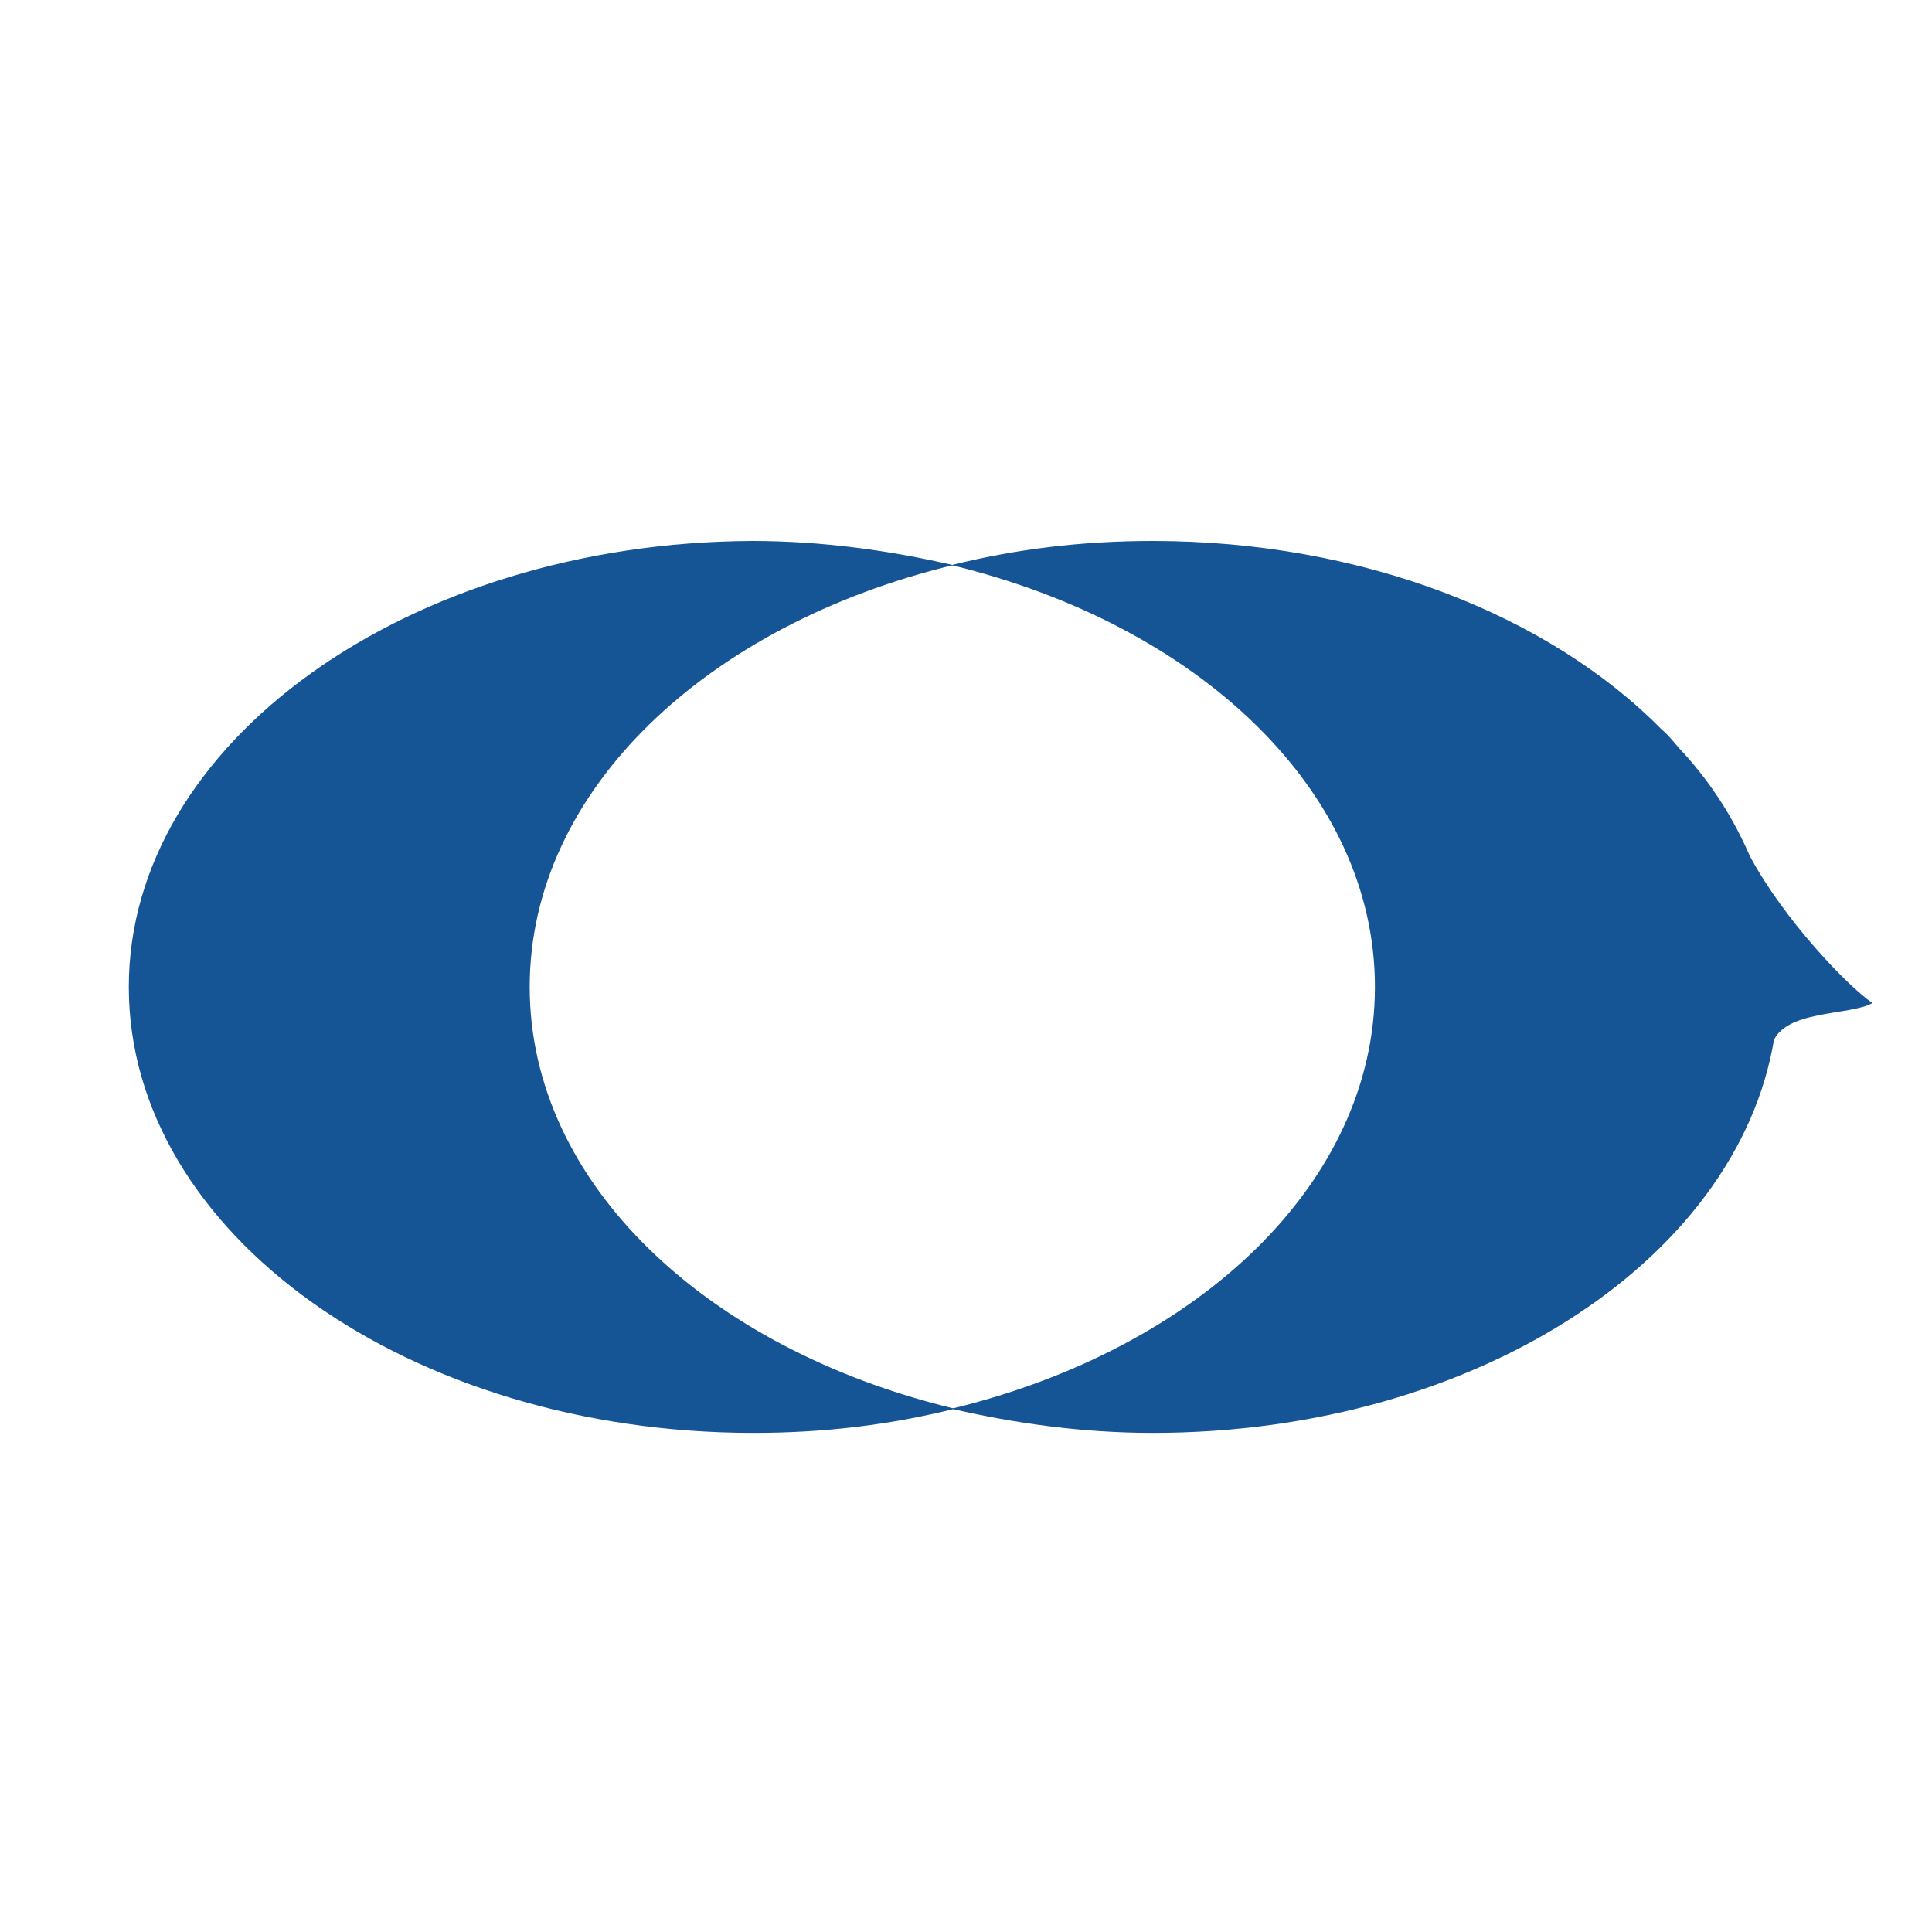
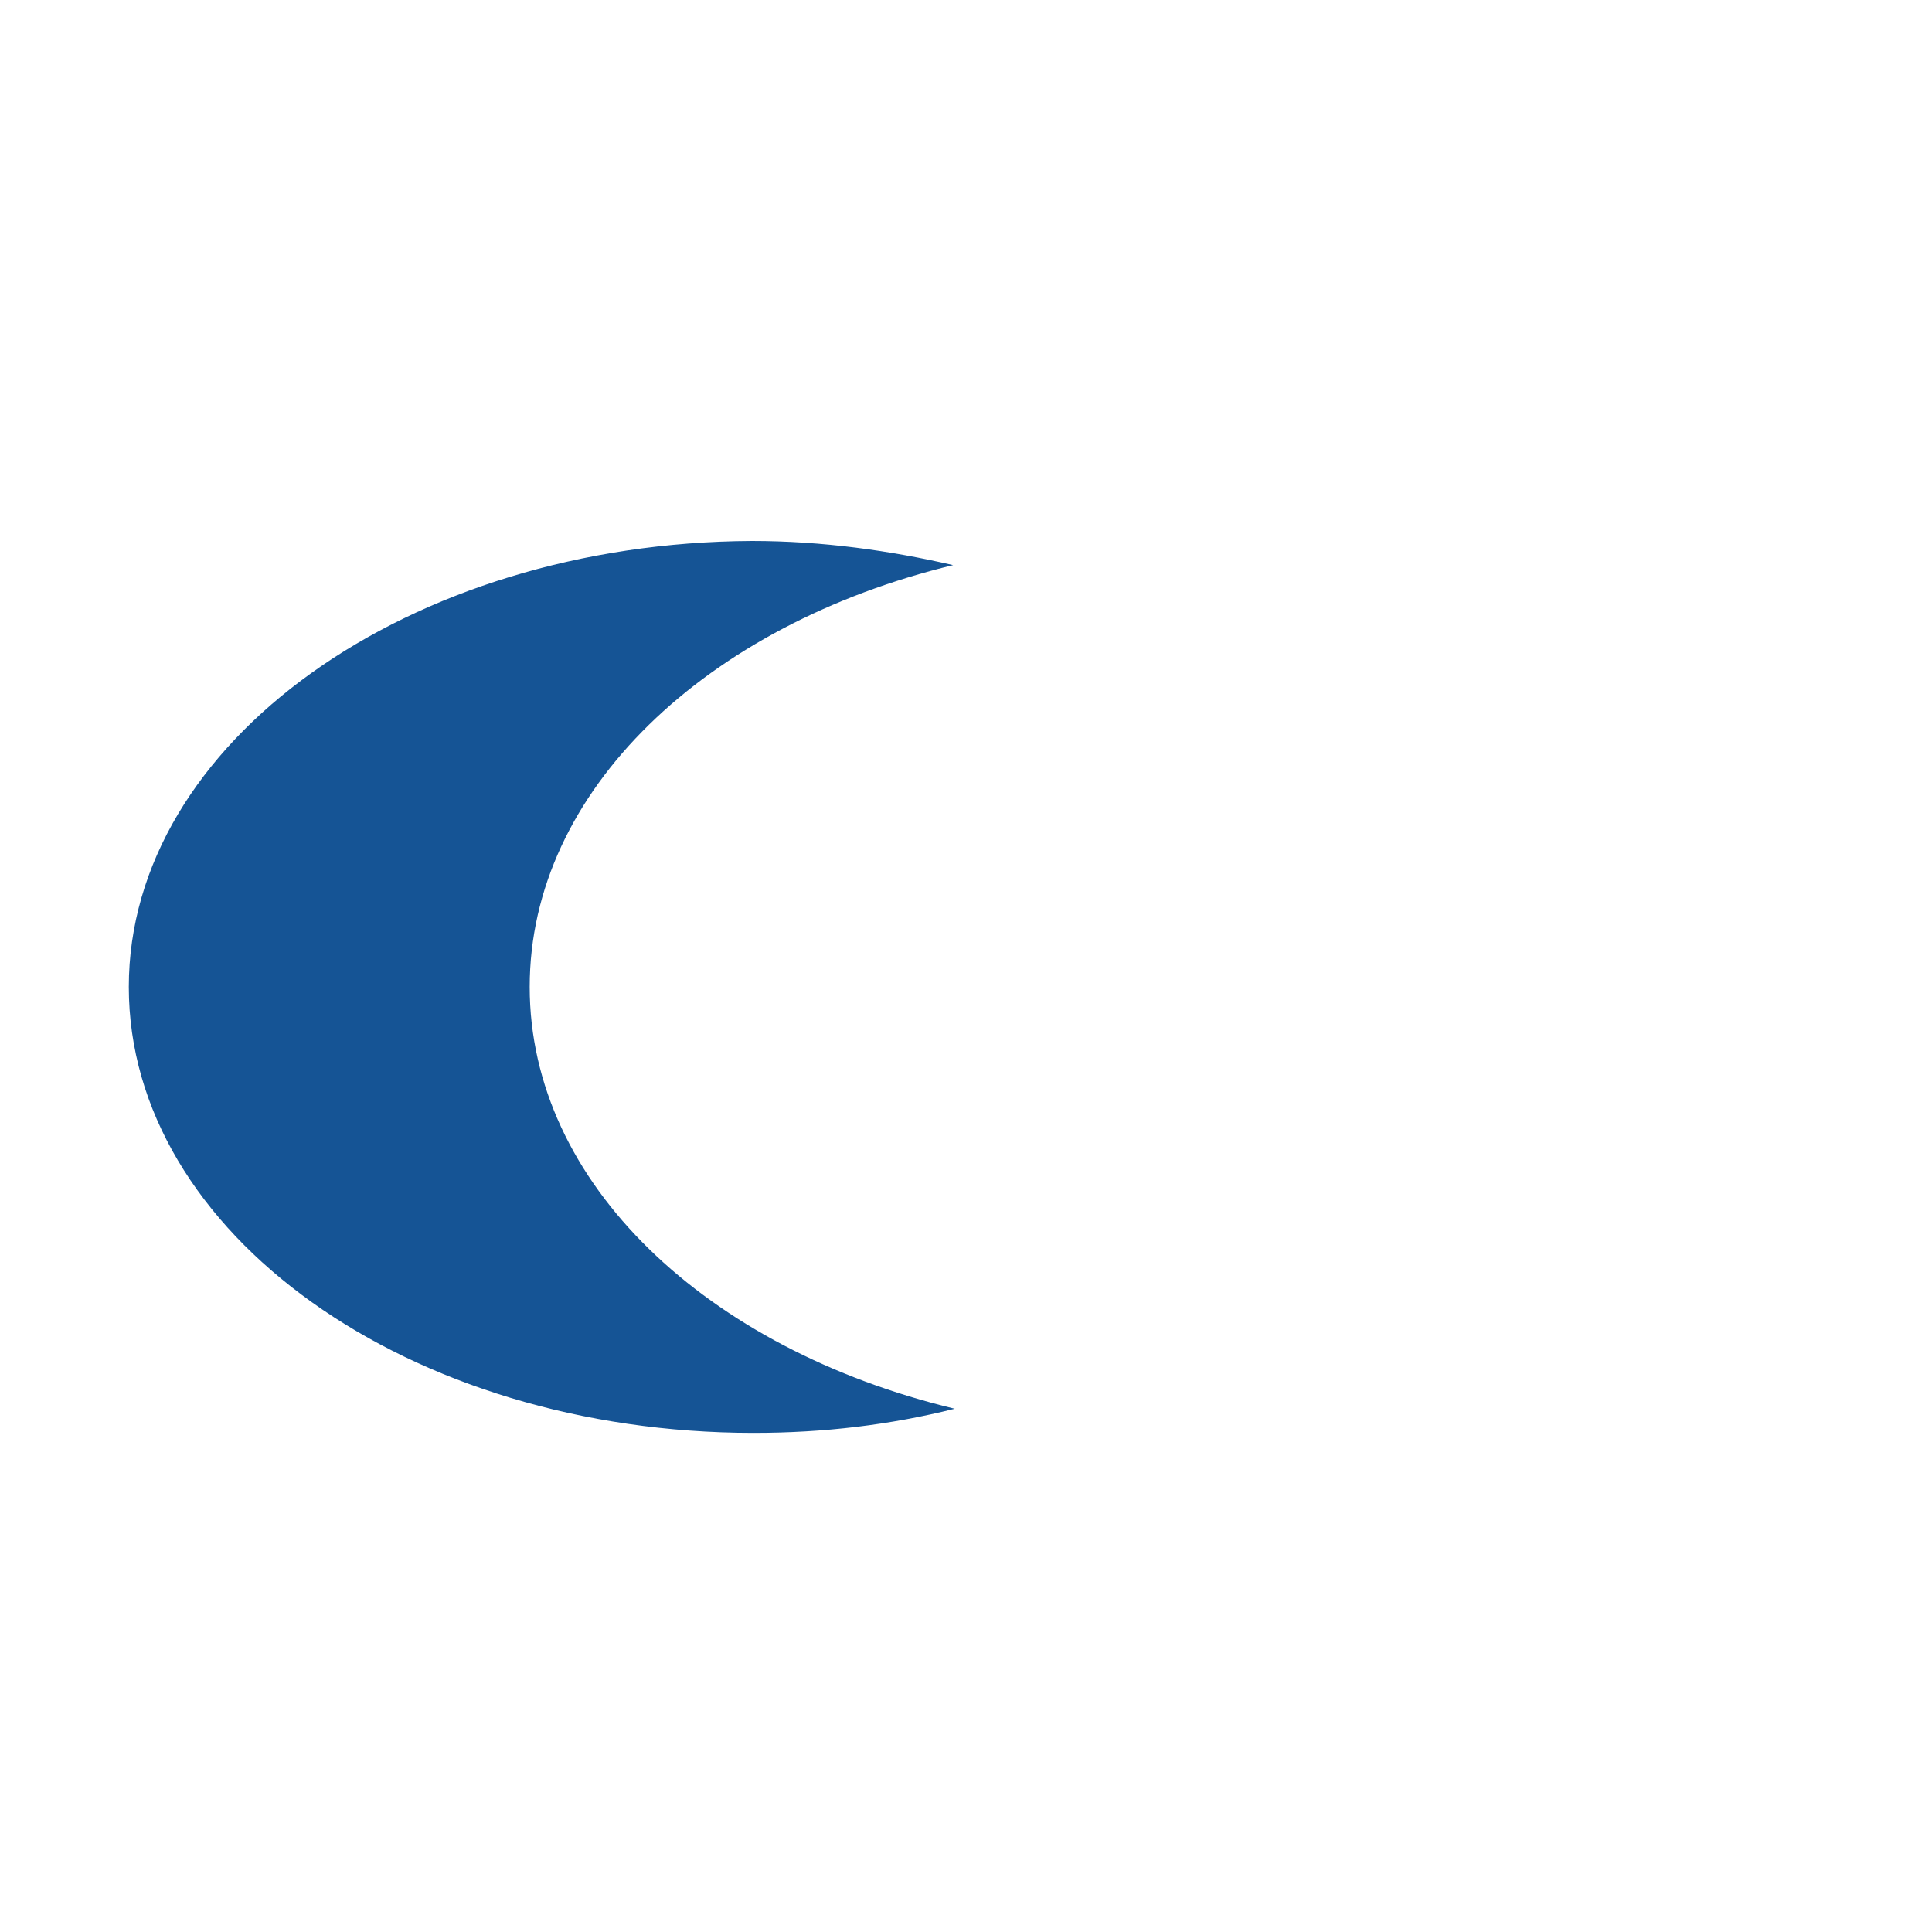
<svg xmlns="http://www.w3.org/2000/svg" width="120" height="120" x="0" y="0" viewBox="0 0 120 120">
  <g>
    <g>
-       <path d="M110.3,63.8l-0.2,1c0.7-2.1,4.8-1.7,6.2-2.5c-1.6-1.1-5.5-5.2-7.6-9.1c-1-2.3-2.3-4.4-4.1-6.4    c-0.5-0.5-0.9-1.1-1.4-1.5l0,0c-7-7.1-18.6-11.7-31.6-11.7c-4.4,0-8.5,0.5-12.5,1.5c15.3,3.7,26.3,14,26.3,26.2    c0,12.2-11,22.5-26.3,26.2c3.9,0.9,8.1,1.5,12.5,1.5C91.9,89,108.5,77.9,110.3,63.8z" fill="#155495" />
      <path d="M32.9,61.3c0-12.2,11-22.5,26.3-26.2c-3.9-0.9-8.1-1.5-12.5-1.5C25.4,33.7,8,46.1,8,61.3    C8,76.6,25.4,89,46.8,89c4.4,0,8.5-0.5,12.5-1.5C43.9,83.8,32.9,73.5,32.9,61.3z" fill="#155495" />
    </g>
  </g>
</svg>